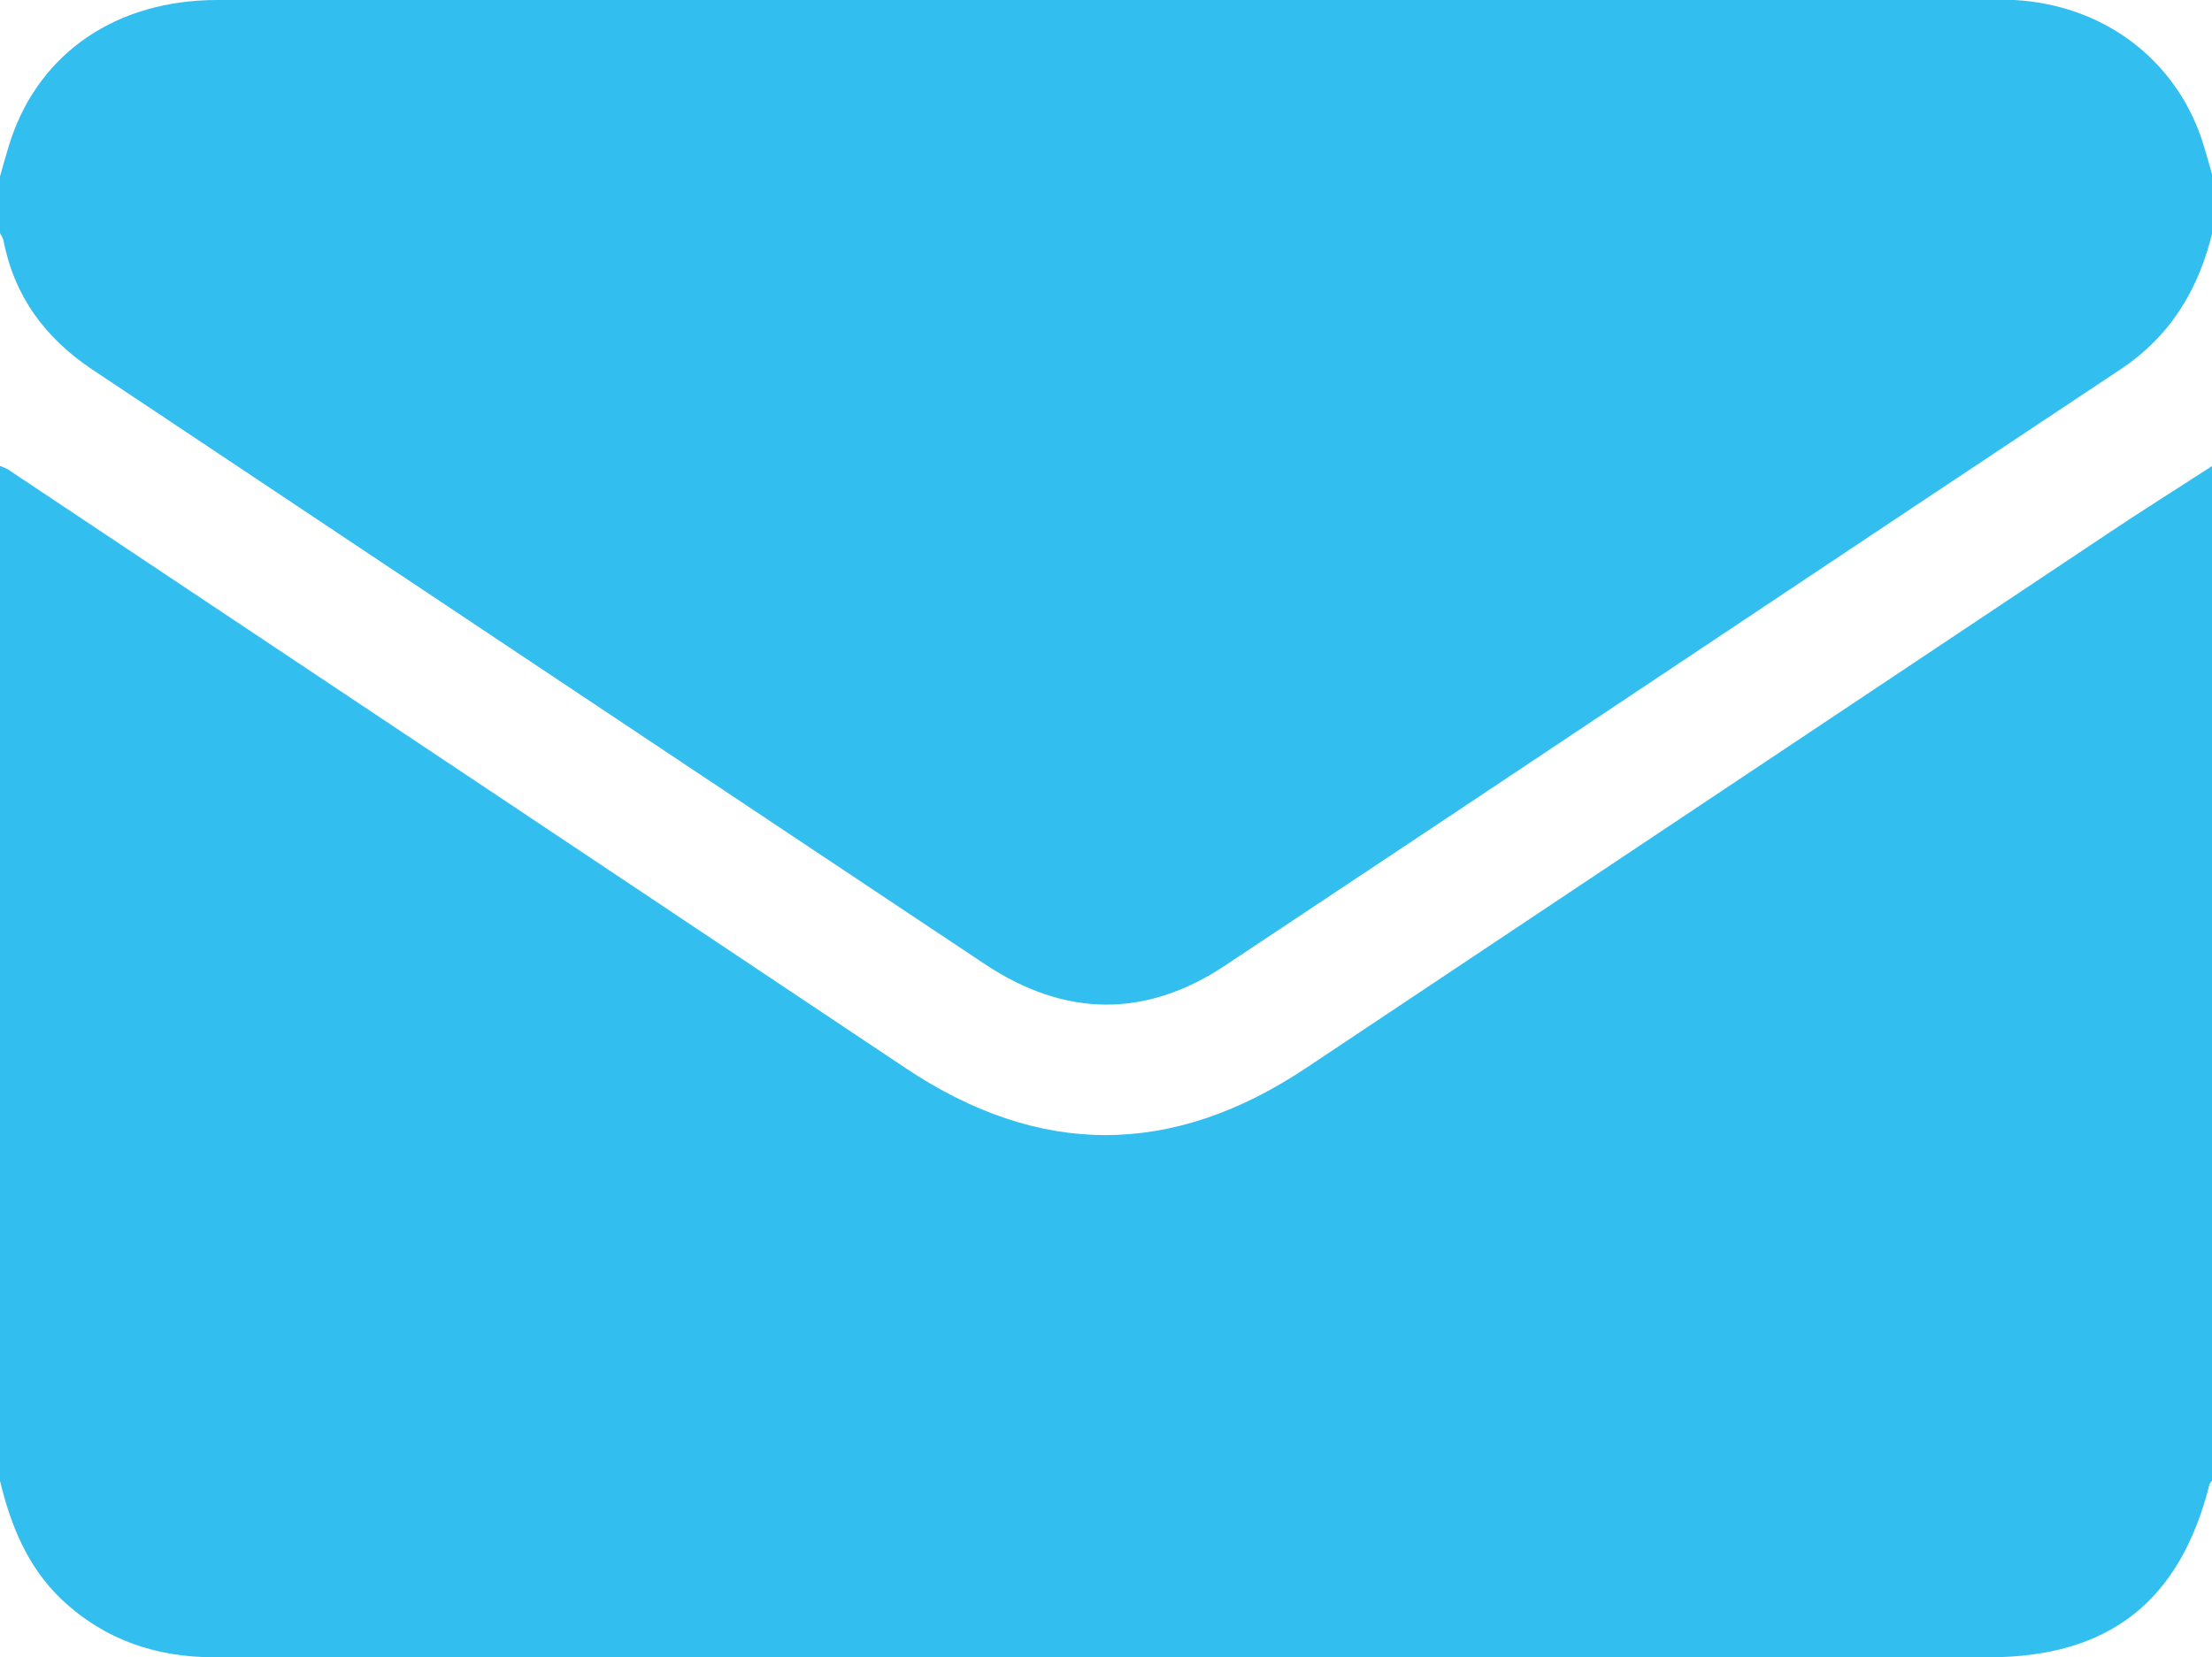
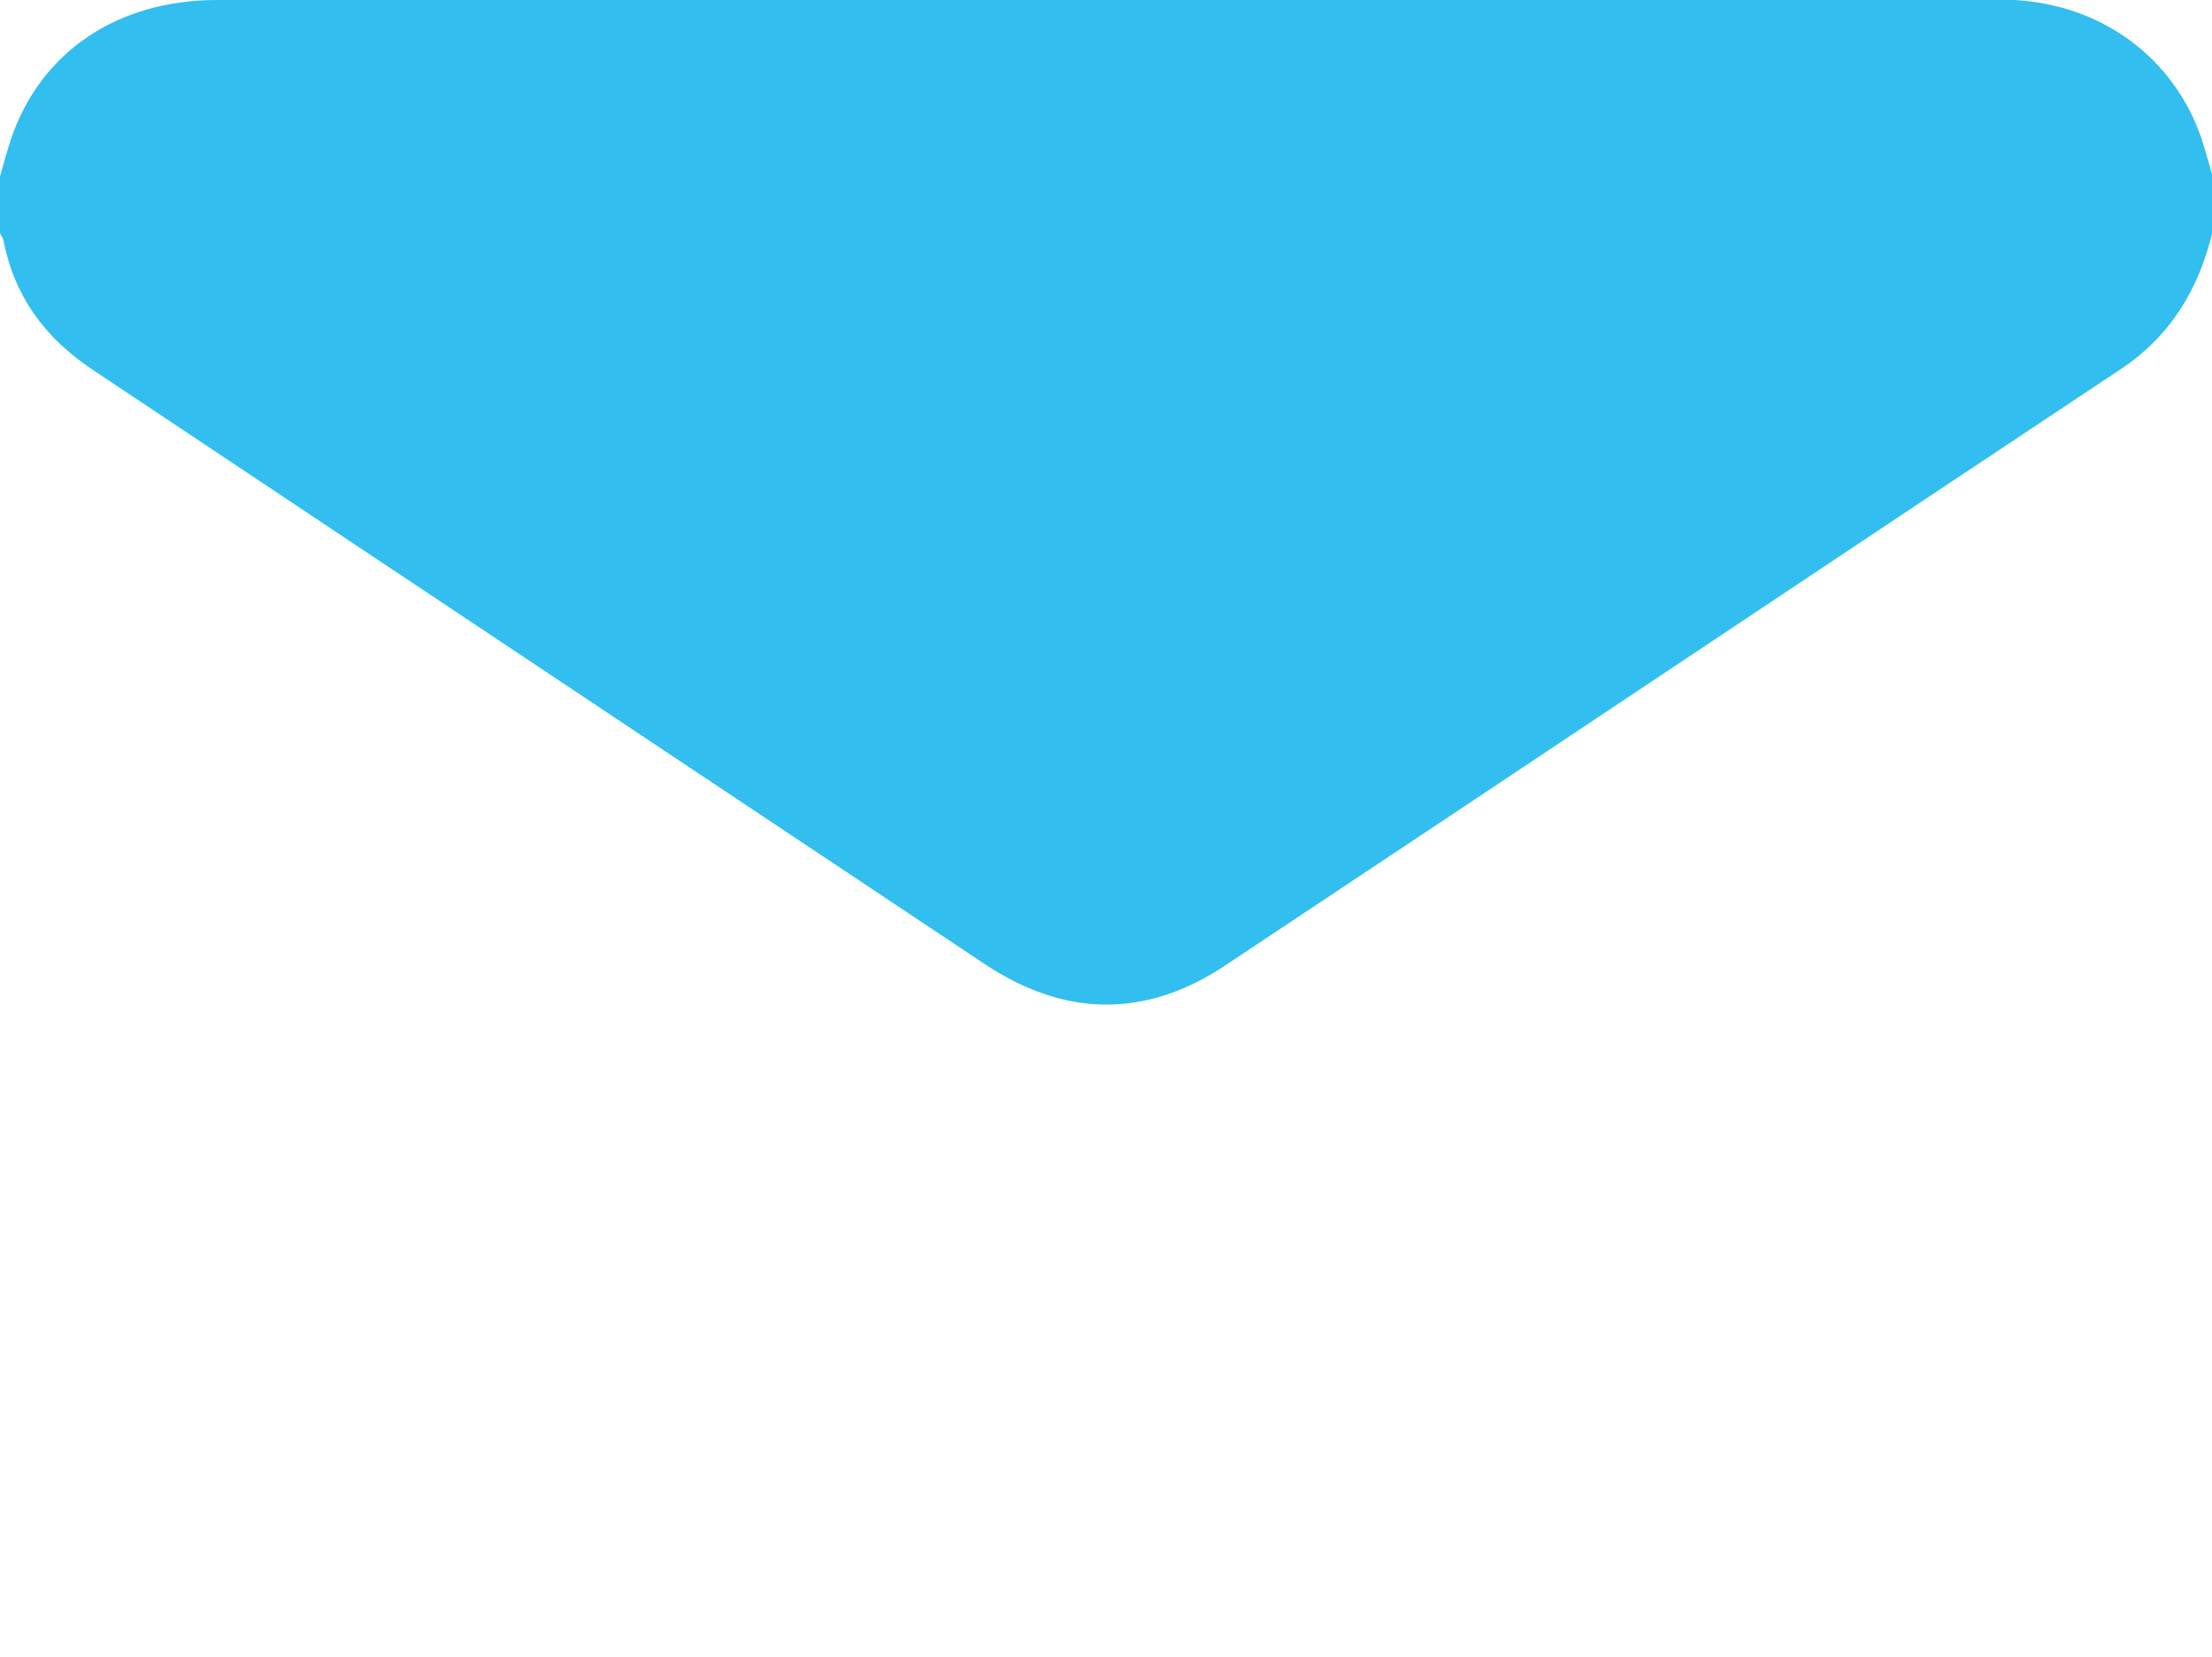
<svg xmlns="http://www.w3.org/2000/svg" id="Layer_1" viewBox="0 0 45 33.72">
  <defs>
    <style>.cls-1{fill:#32beef;}</style>
  </defs>
-   <path class="cls-1" d="M45,9.48V30.13s-.04,.04-.05,.07c-.6,2.38-2.04,3.52-4.5,3.52-6.05,0-12.1,0-18.15,0-5.98,0-11.95,0-17.93,0-1.19,0-2.24-.35-3.12-1.18C.56,31.88,.22,31.04,0,30.13,0,23.25,0,16.36,0,9.48c.07,.03,.14,.05,.19,.09,6.08,4.05,12.15,8.1,18.23,12.16,2.72,1.82,5.42,1.82,8.15,0,5.43-3.62,10.86-7.24,16.29-10.86,.7-.47,1.42-.92,2.13-1.38Z" />
  <path class="cls-1" d="M0,4.73c0-.38,0-.76,0-1.14,.07-.25,.14-.5,.22-.75C.82,1.06,2.38,0,4.42,0,16.47,0,28.53,0,40.58,0c.13,0,.26,0,.4,0,1.79,.1,3.25,1.18,3.81,2.83,.08,.25,.15,.5,.22,.75v1.14c-.28,1.16-.85,2.12-1.88,2.8-6.07,4.03-12.13,8.09-18.2,12.12-1.62,1.08-3.26,1.06-4.89-.02C13.99,15.59,7.94,11.56,1.88,7.52,.92,6.88,.29,6.03,.07,4.89c-.01-.05-.05-.1-.07-.15Z" />
</svg>